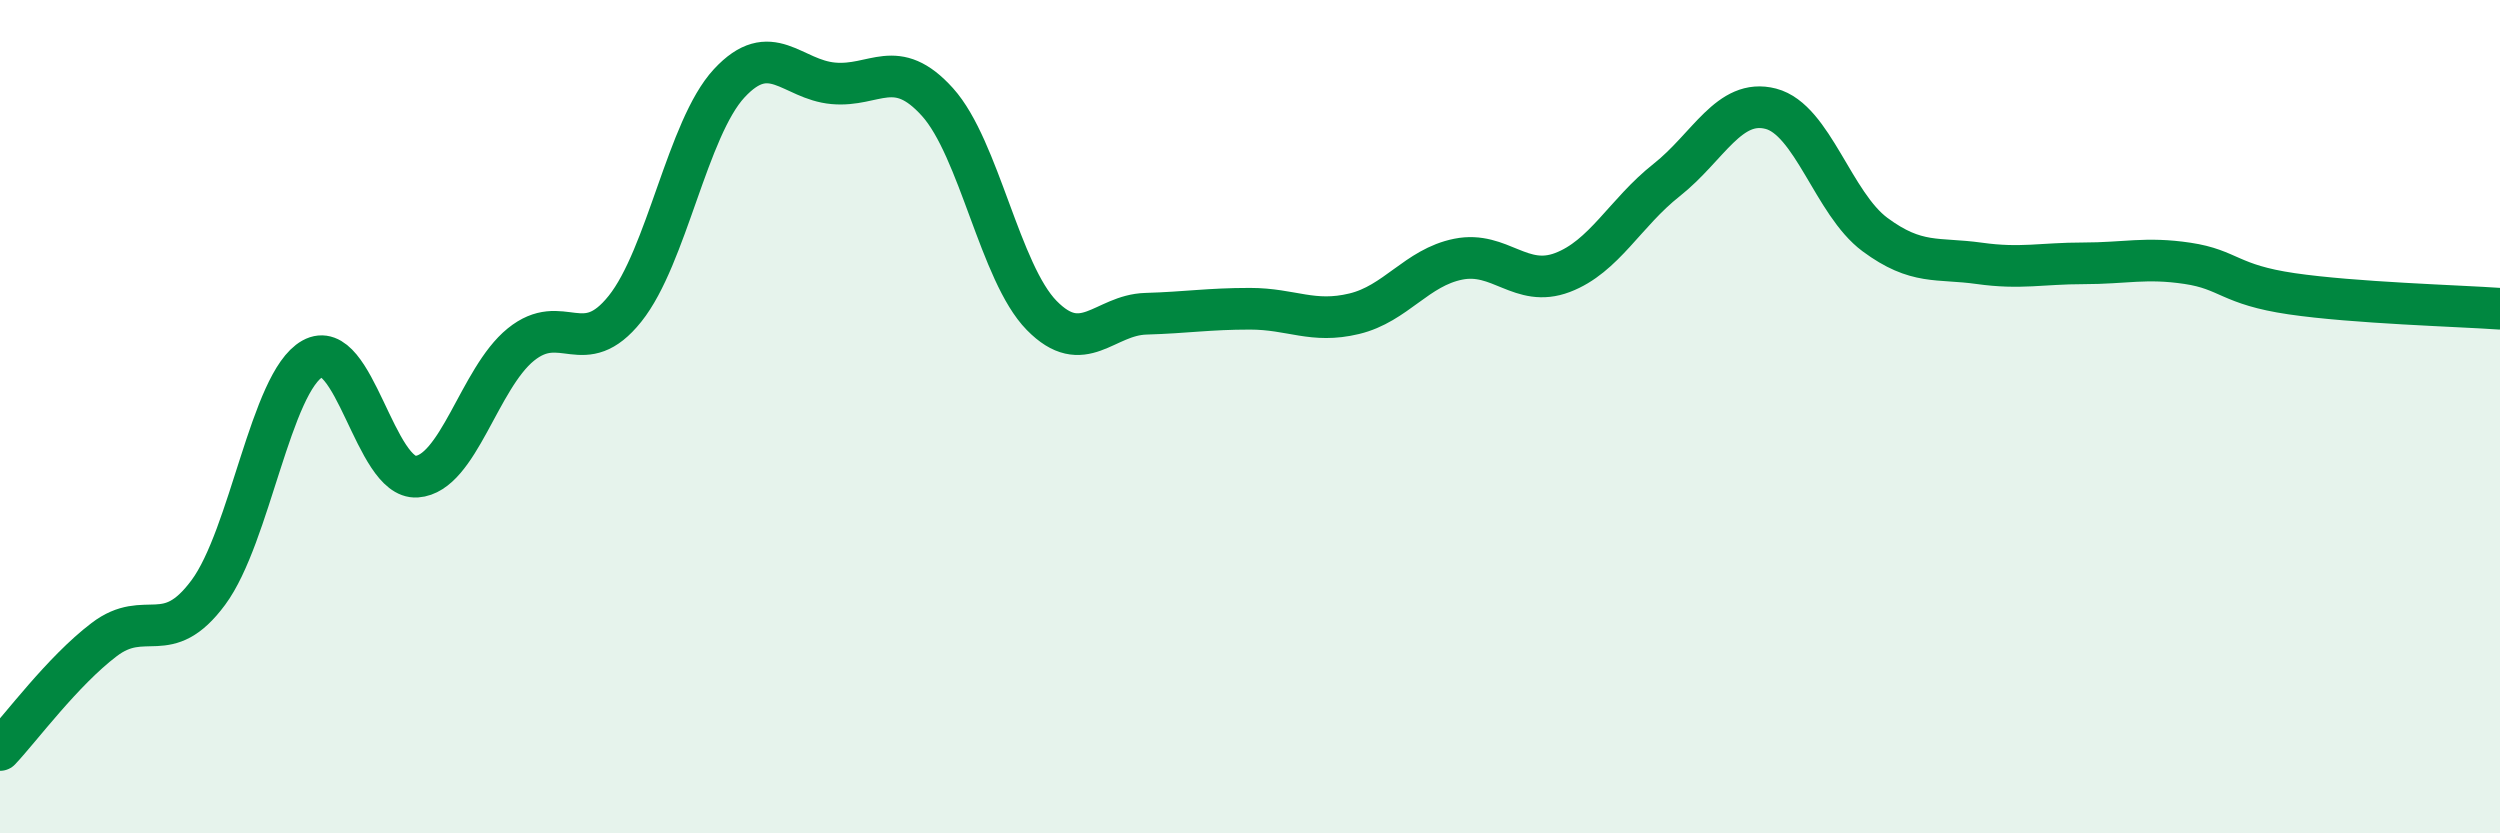
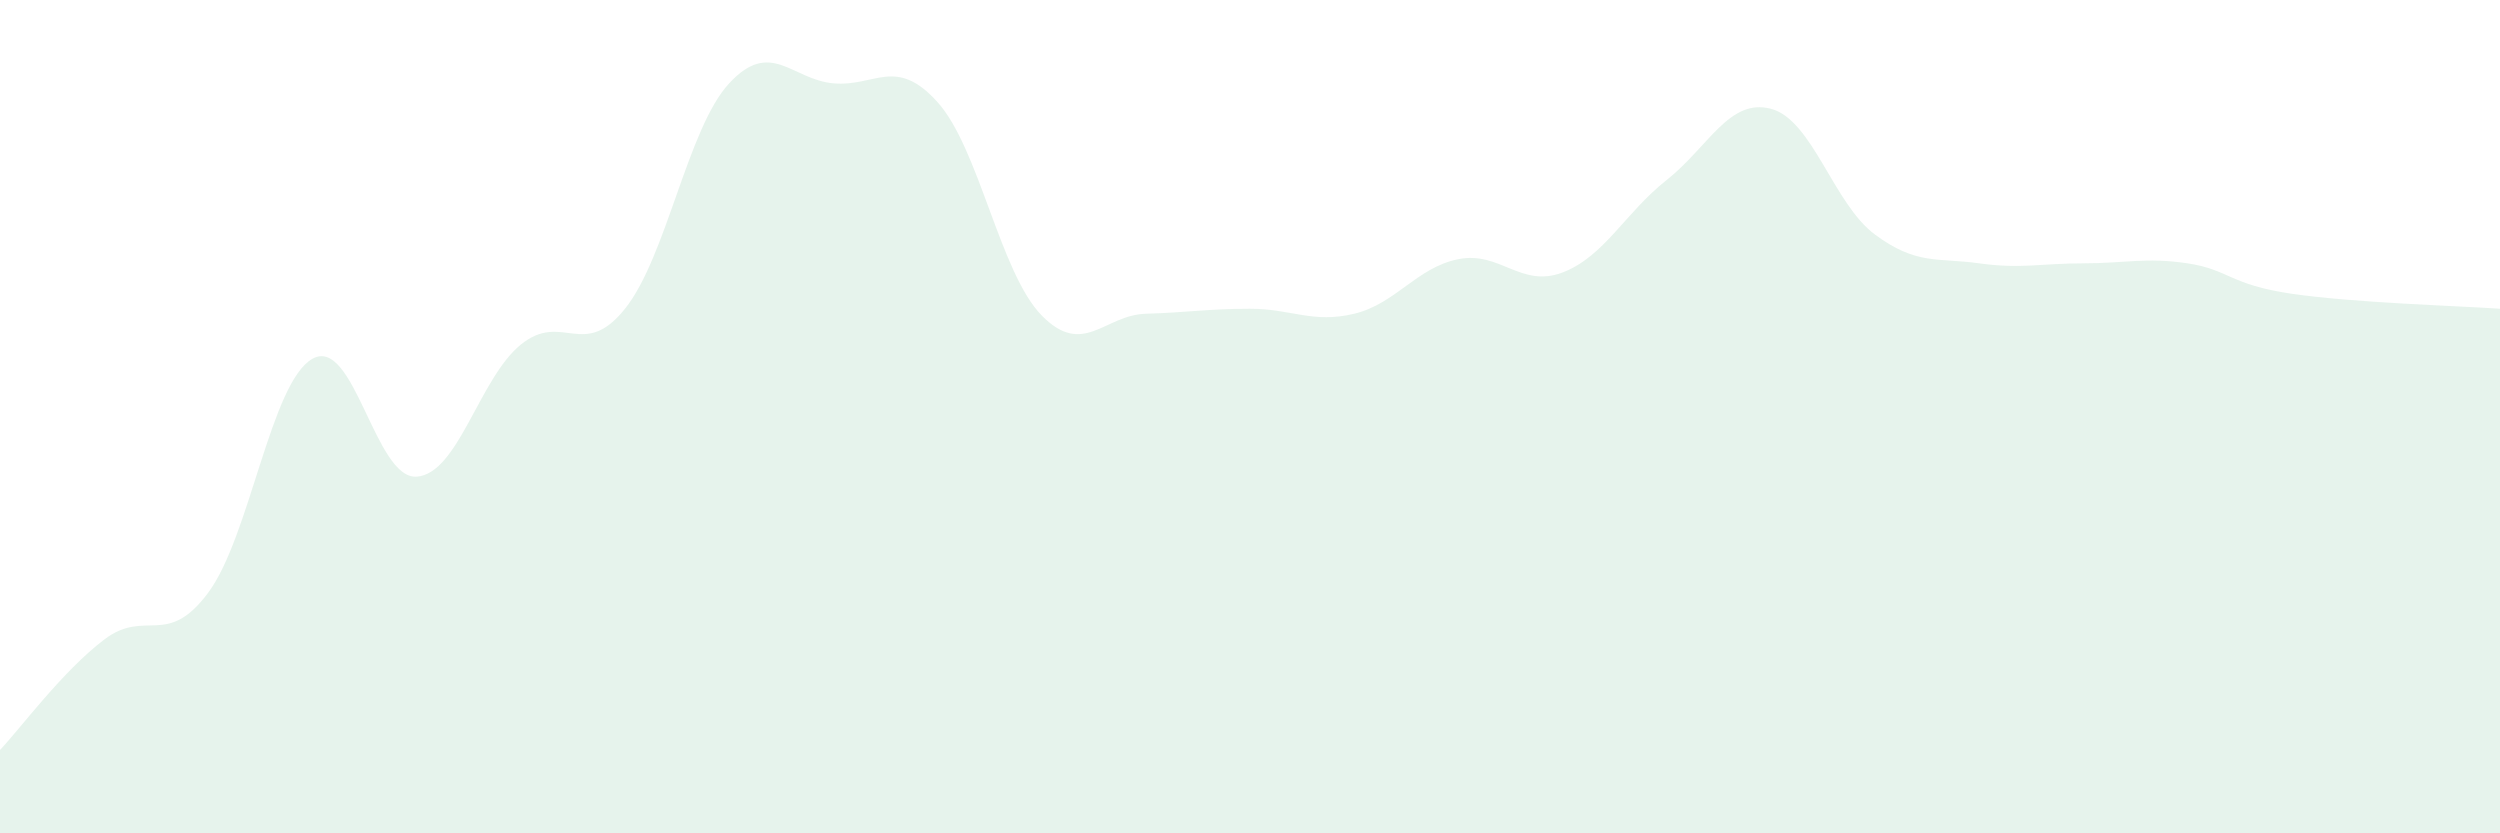
<svg xmlns="http://www.w3.org/2000/svg" width="60" height="20" viewBox="0 0 60 20">
  <path d="M 0,18 C 0.5,17.47 1.5,16.11 2.5,15.35 C 3.5,14.59 4,15.57 5,14.22 C 6,12.87 6.5,9.17 7.5,8.61 C 8.5,8.05 9,11.51 10,11.44 C 11,11.37 11.5,9.08 12.5,8.27 C 13.5,7.46 14,8.66 15,7.41 C 16,6.16 16.5,3.08 17.5,2 C 18.5,0.92 19,1.91 20,2 C 21,2.09 21.5,1.34 22.5,2.45 C 23.5,3.56 24,6.55 25,7.57 C 26,8.59 26.5,7.56 27.5,7.53 C 28.5,7.5 29,7.41 30,7.41 C 31,7.41 31.5,7.77 32.5,7.53 C 33.5,7.29 34,6.42 35,6.22 C 36,6.02 36.5,6.92 37.5,6.54 C 38.5,6.16 39,5.11 40,4.32 C 41,3.53 41.5,2.35 42.5,2.61 C 43.5,2.87 44,4.89 45,5.63 C 46,6.37 46.5,6.18 47.5,6.32 C 48.5,6.46 49,6.32 50,6.32 C 51,6.32 51.5,6.17 52.5,6.32 C 53.5,6.47 53.5,6.83 55,7.05 C 56.5,7.27 59,7.34 60,7.41L60 20L0 20Z" fill="#008740" opacity="0.1" stroke-linecap="round" stroke-linejoin="round" />
-   <path d="M 0,18 C 0.5,17.47 1.5,16.11 2.5,15.35 C 3.5,14.59 4,15.57 5,14.22 C 6,12.87 6.5,9.17 7.5,8.61 C 8.5,8.05 9,11.51 10,11.44 C 11,11.37 11.5,9.08 12.5,8.27 C 13.5,7.46 14,8.66 15,7.41 C 16,6.16 16.5,3.08 17.5,2 C 18.5,0.92 19,1.91 20,2 C 21,2.09 21.5,1.34 22.5,2.45 C 23.5,3.56 24,6.55 25,7.57 C 26,8.59 26.5,7.56 27.5,7.53 C 28.5,7.5 29,7.41 30,7.41 C 31,7.41 31.5,7.77 32.5,7.53 C 33.5,7.29 34,6.42 35,6.22 C 36,6.02 36.5,6.92 37.5,6.54 C 38.5,6.16 39,5.11 40,4.32 C 41,3.53 41.5,2.35 42.5,2.61 C 43.5,2.87 44,4.89 45,5.63 C 46,6.37 46.5,6.18 47.5,6.32 C 48.5,6.46 49,6.32 50,6.32 C 51,6.32 51.5,6.17 52.5,6.32 C 53.5,6.47 53.5,6.83 55,7.05 C 56.5,7.27 59,7.34 60,7.41" stroke="#008740" stroke-width="1" fill="none" stroke-linecap="round" stroke-linejoin="round" />
</svg>